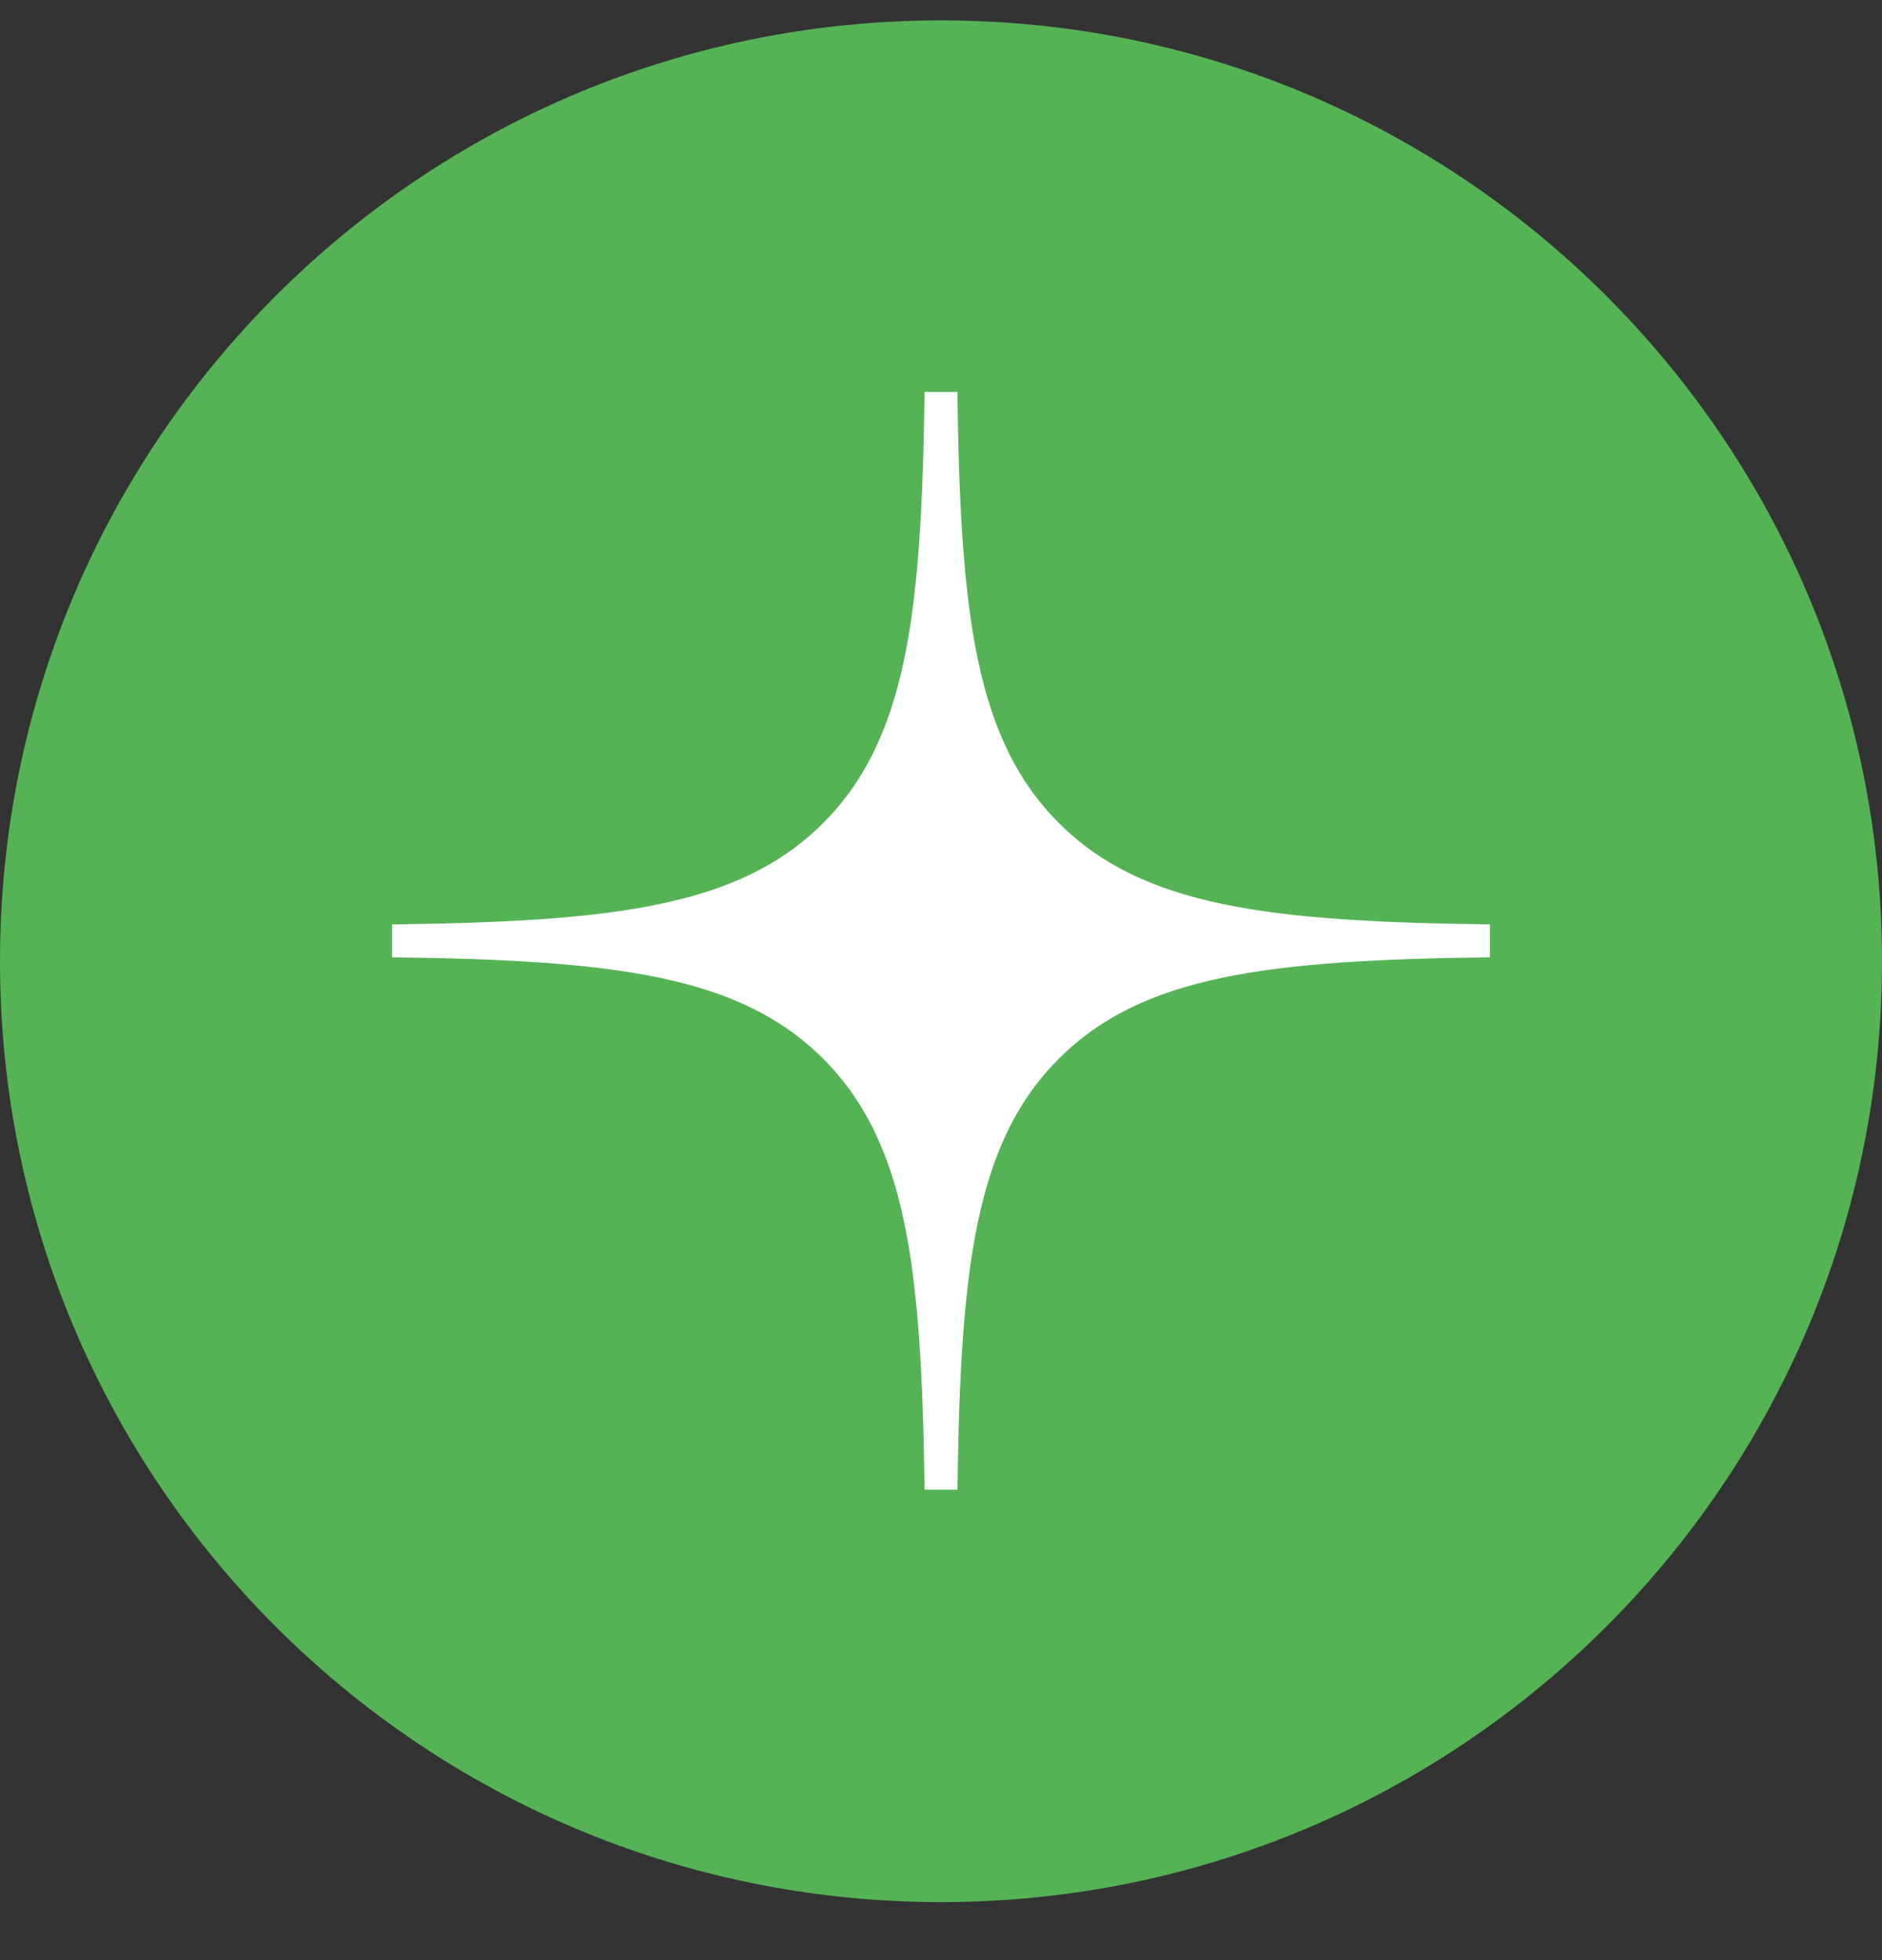
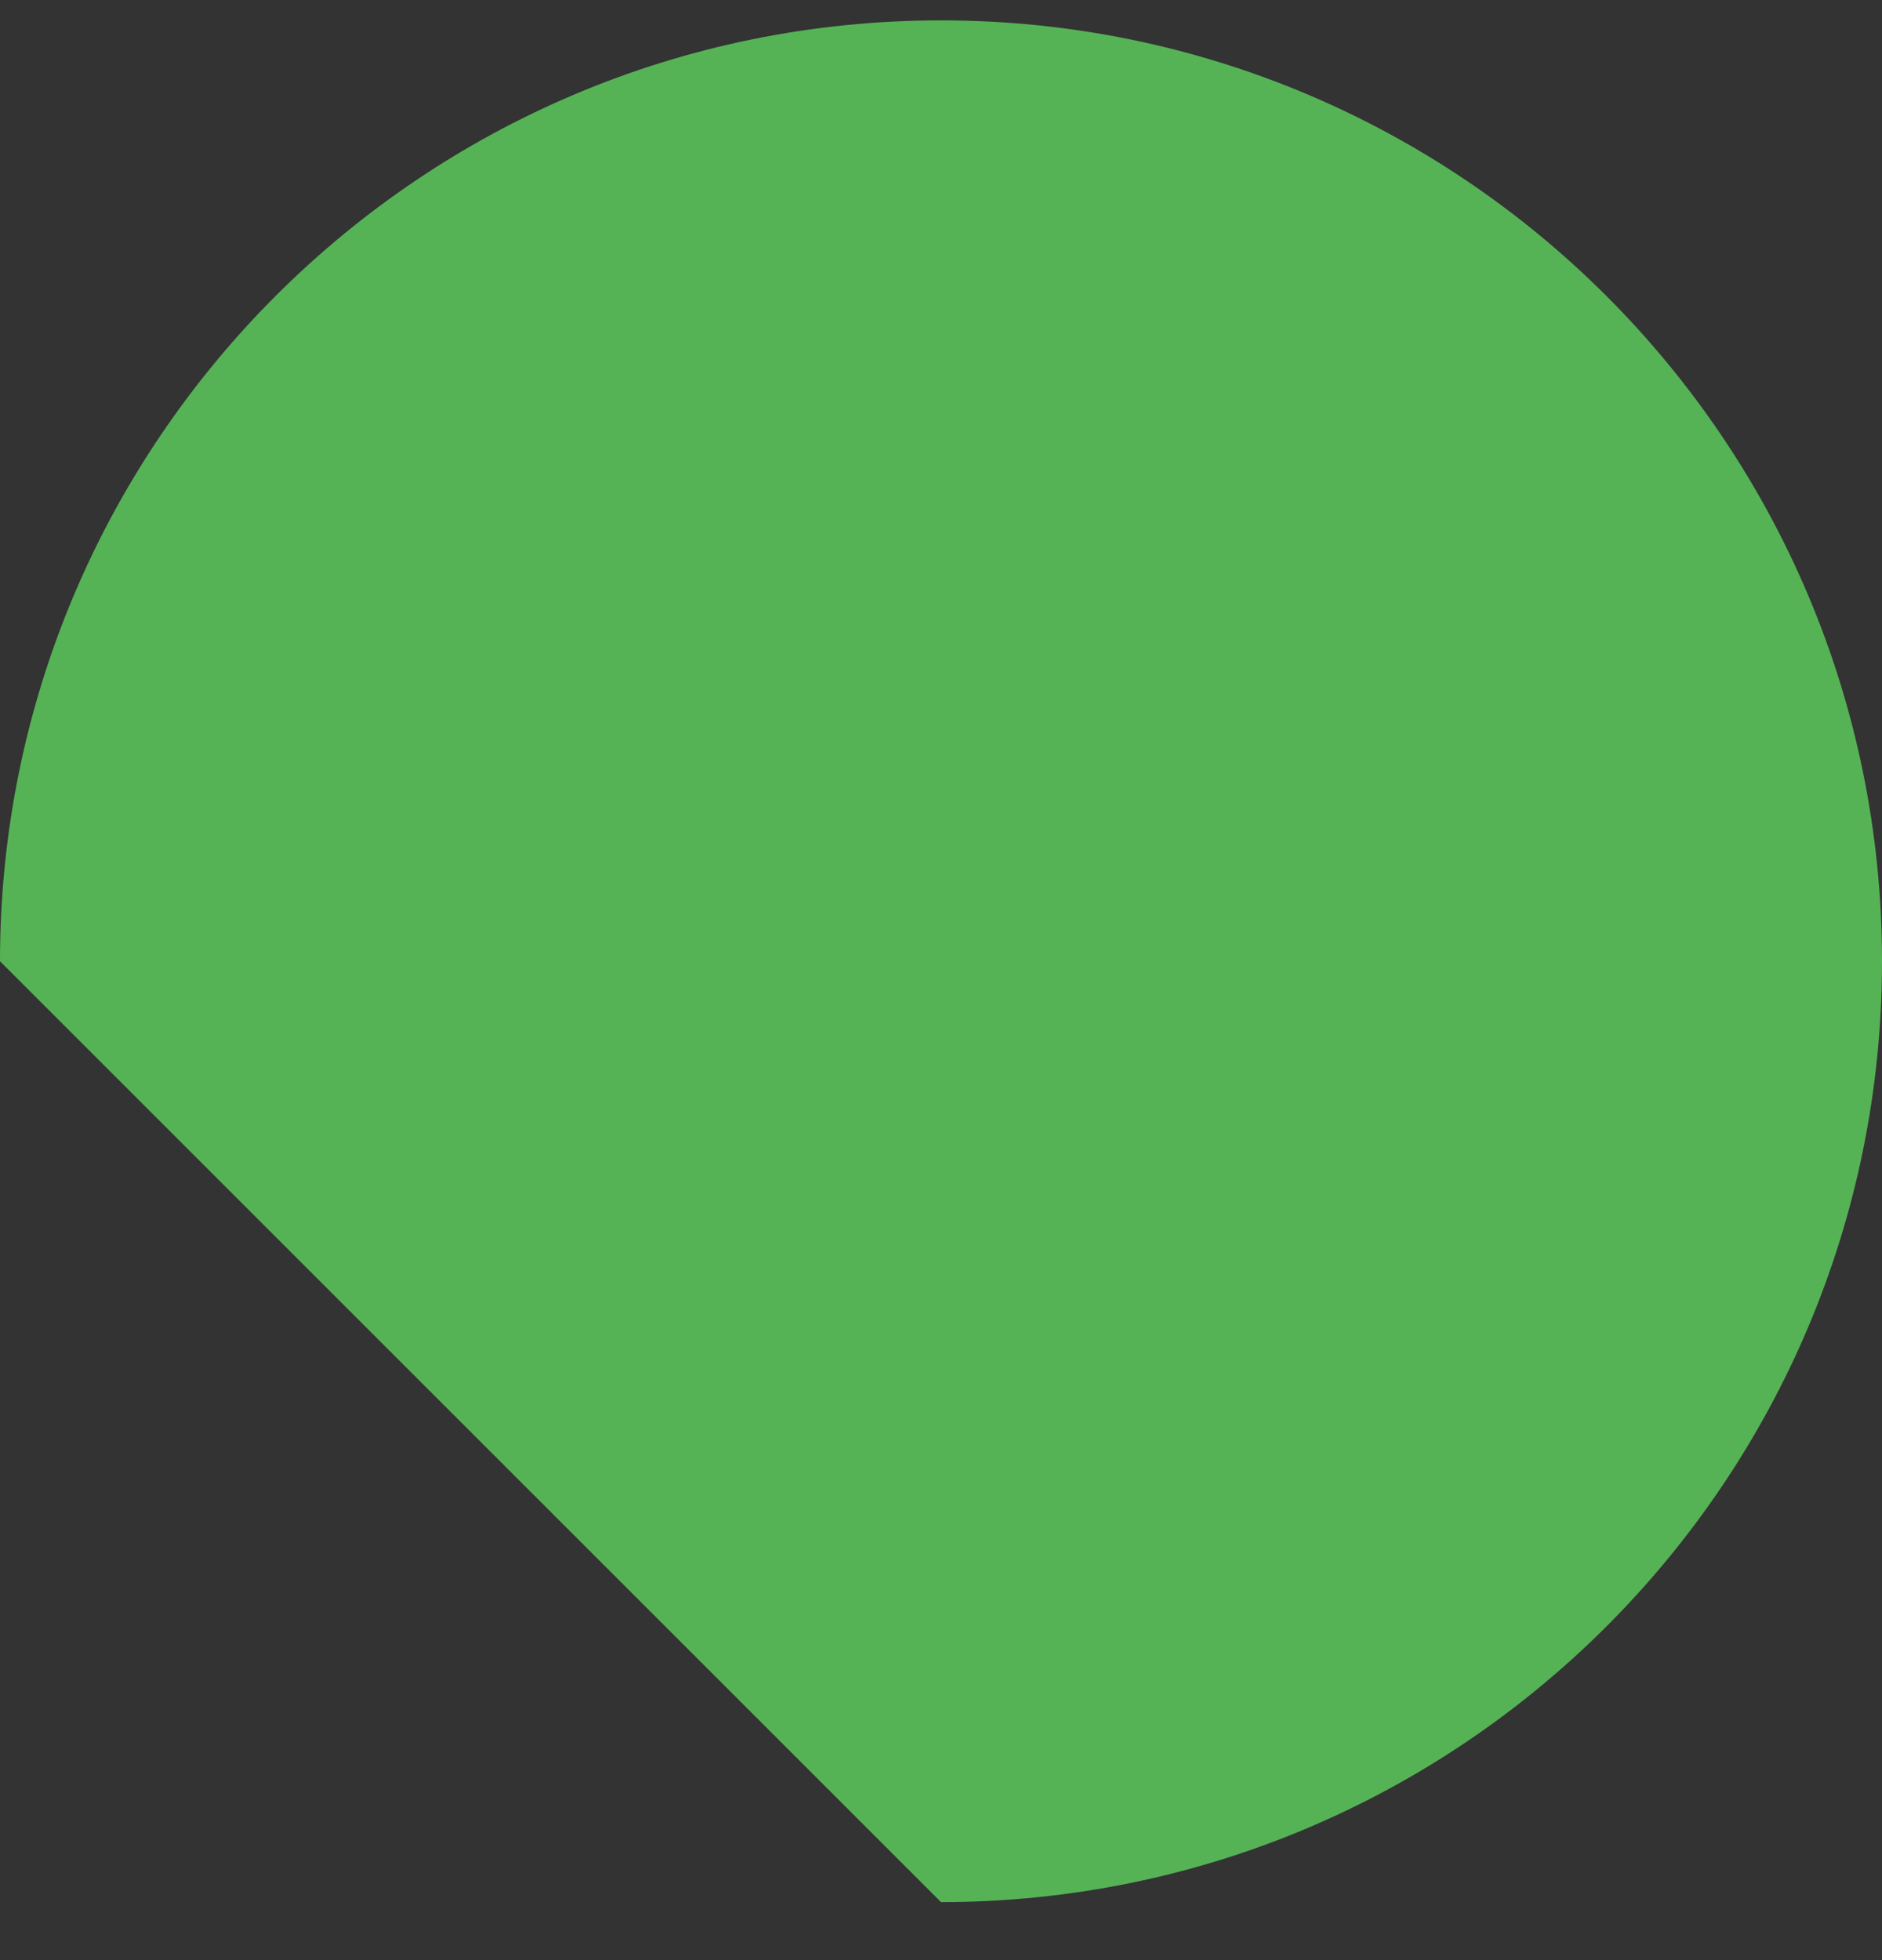
<svg xmlns="http://www.w3.org/2000/svg" width="24" height="25" fill="none">
  <rect width="100%" height="100%" fill="#333333" stroke="none" />
-   <path fill-rule="evenodd" clip-rule="evenodd" d="M0 12.26c0-6.628 5.373-12 12-12s12 5.372 12 12c0 6.627-5.373 12-12 12s-12-5.373-12-12Z" fill="#55B356" />
-   <path fill-rule="evenodd" clip-rule="evenodd" d="M11.79 5c-.035 2.838-.23 4.433-1.293 5.498C9.432 11.562 7.837 11.756 5 11.79v.42c2.838.035 4.432.229 5.497 1.293 1.064 1.064 1.258 2.66 1.293 5.497h.42c.035-2.838.229-4.433 1.293-5.497 1.064-1.064 2.659-1.258 5.497-1.293v-.42c-2.838-.035-4.433-.23-5.497-1.293-1.064-1.065-1.258-2.66-1.294-5.498h-.419Z" fill="#fff" />
+   <path fill-rule="evenodd" clip-rule="evenodd" d="M0 12.26c0-6.628 5.373-12 12-12s12 5.372 12 12c0 6.627-5.373 12-12 12Z" fill="#55B356" />
</svg>